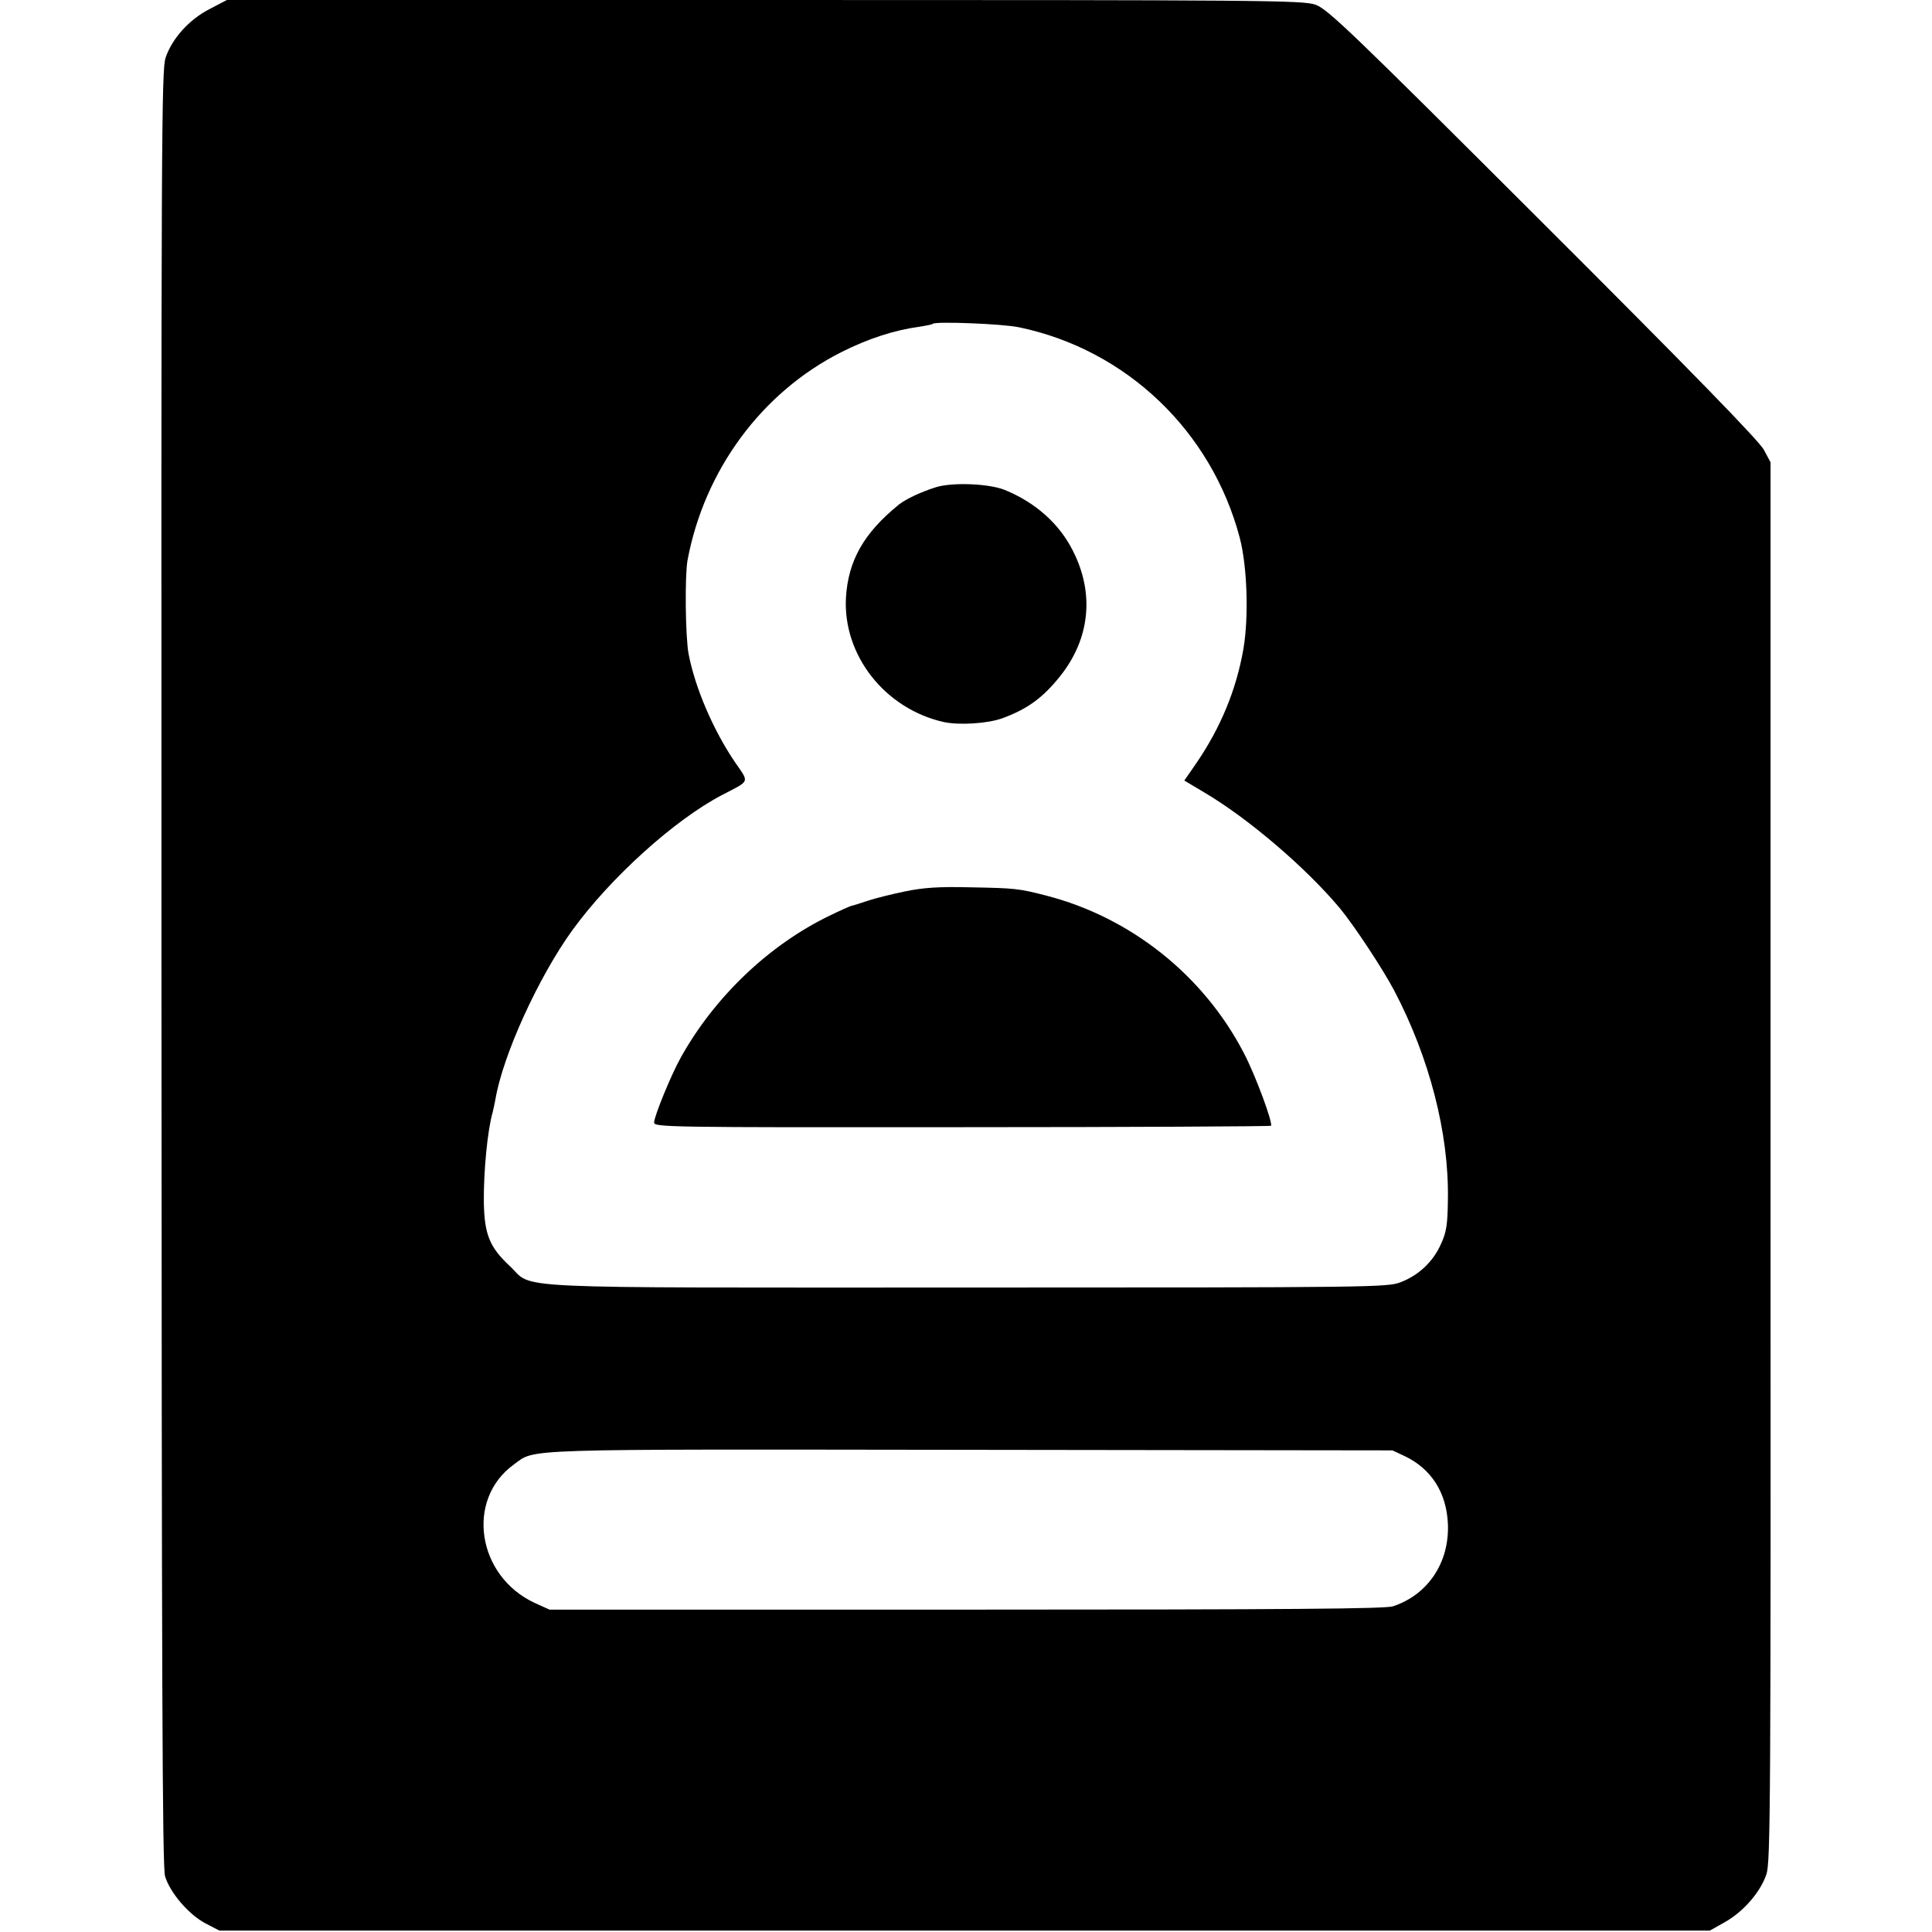
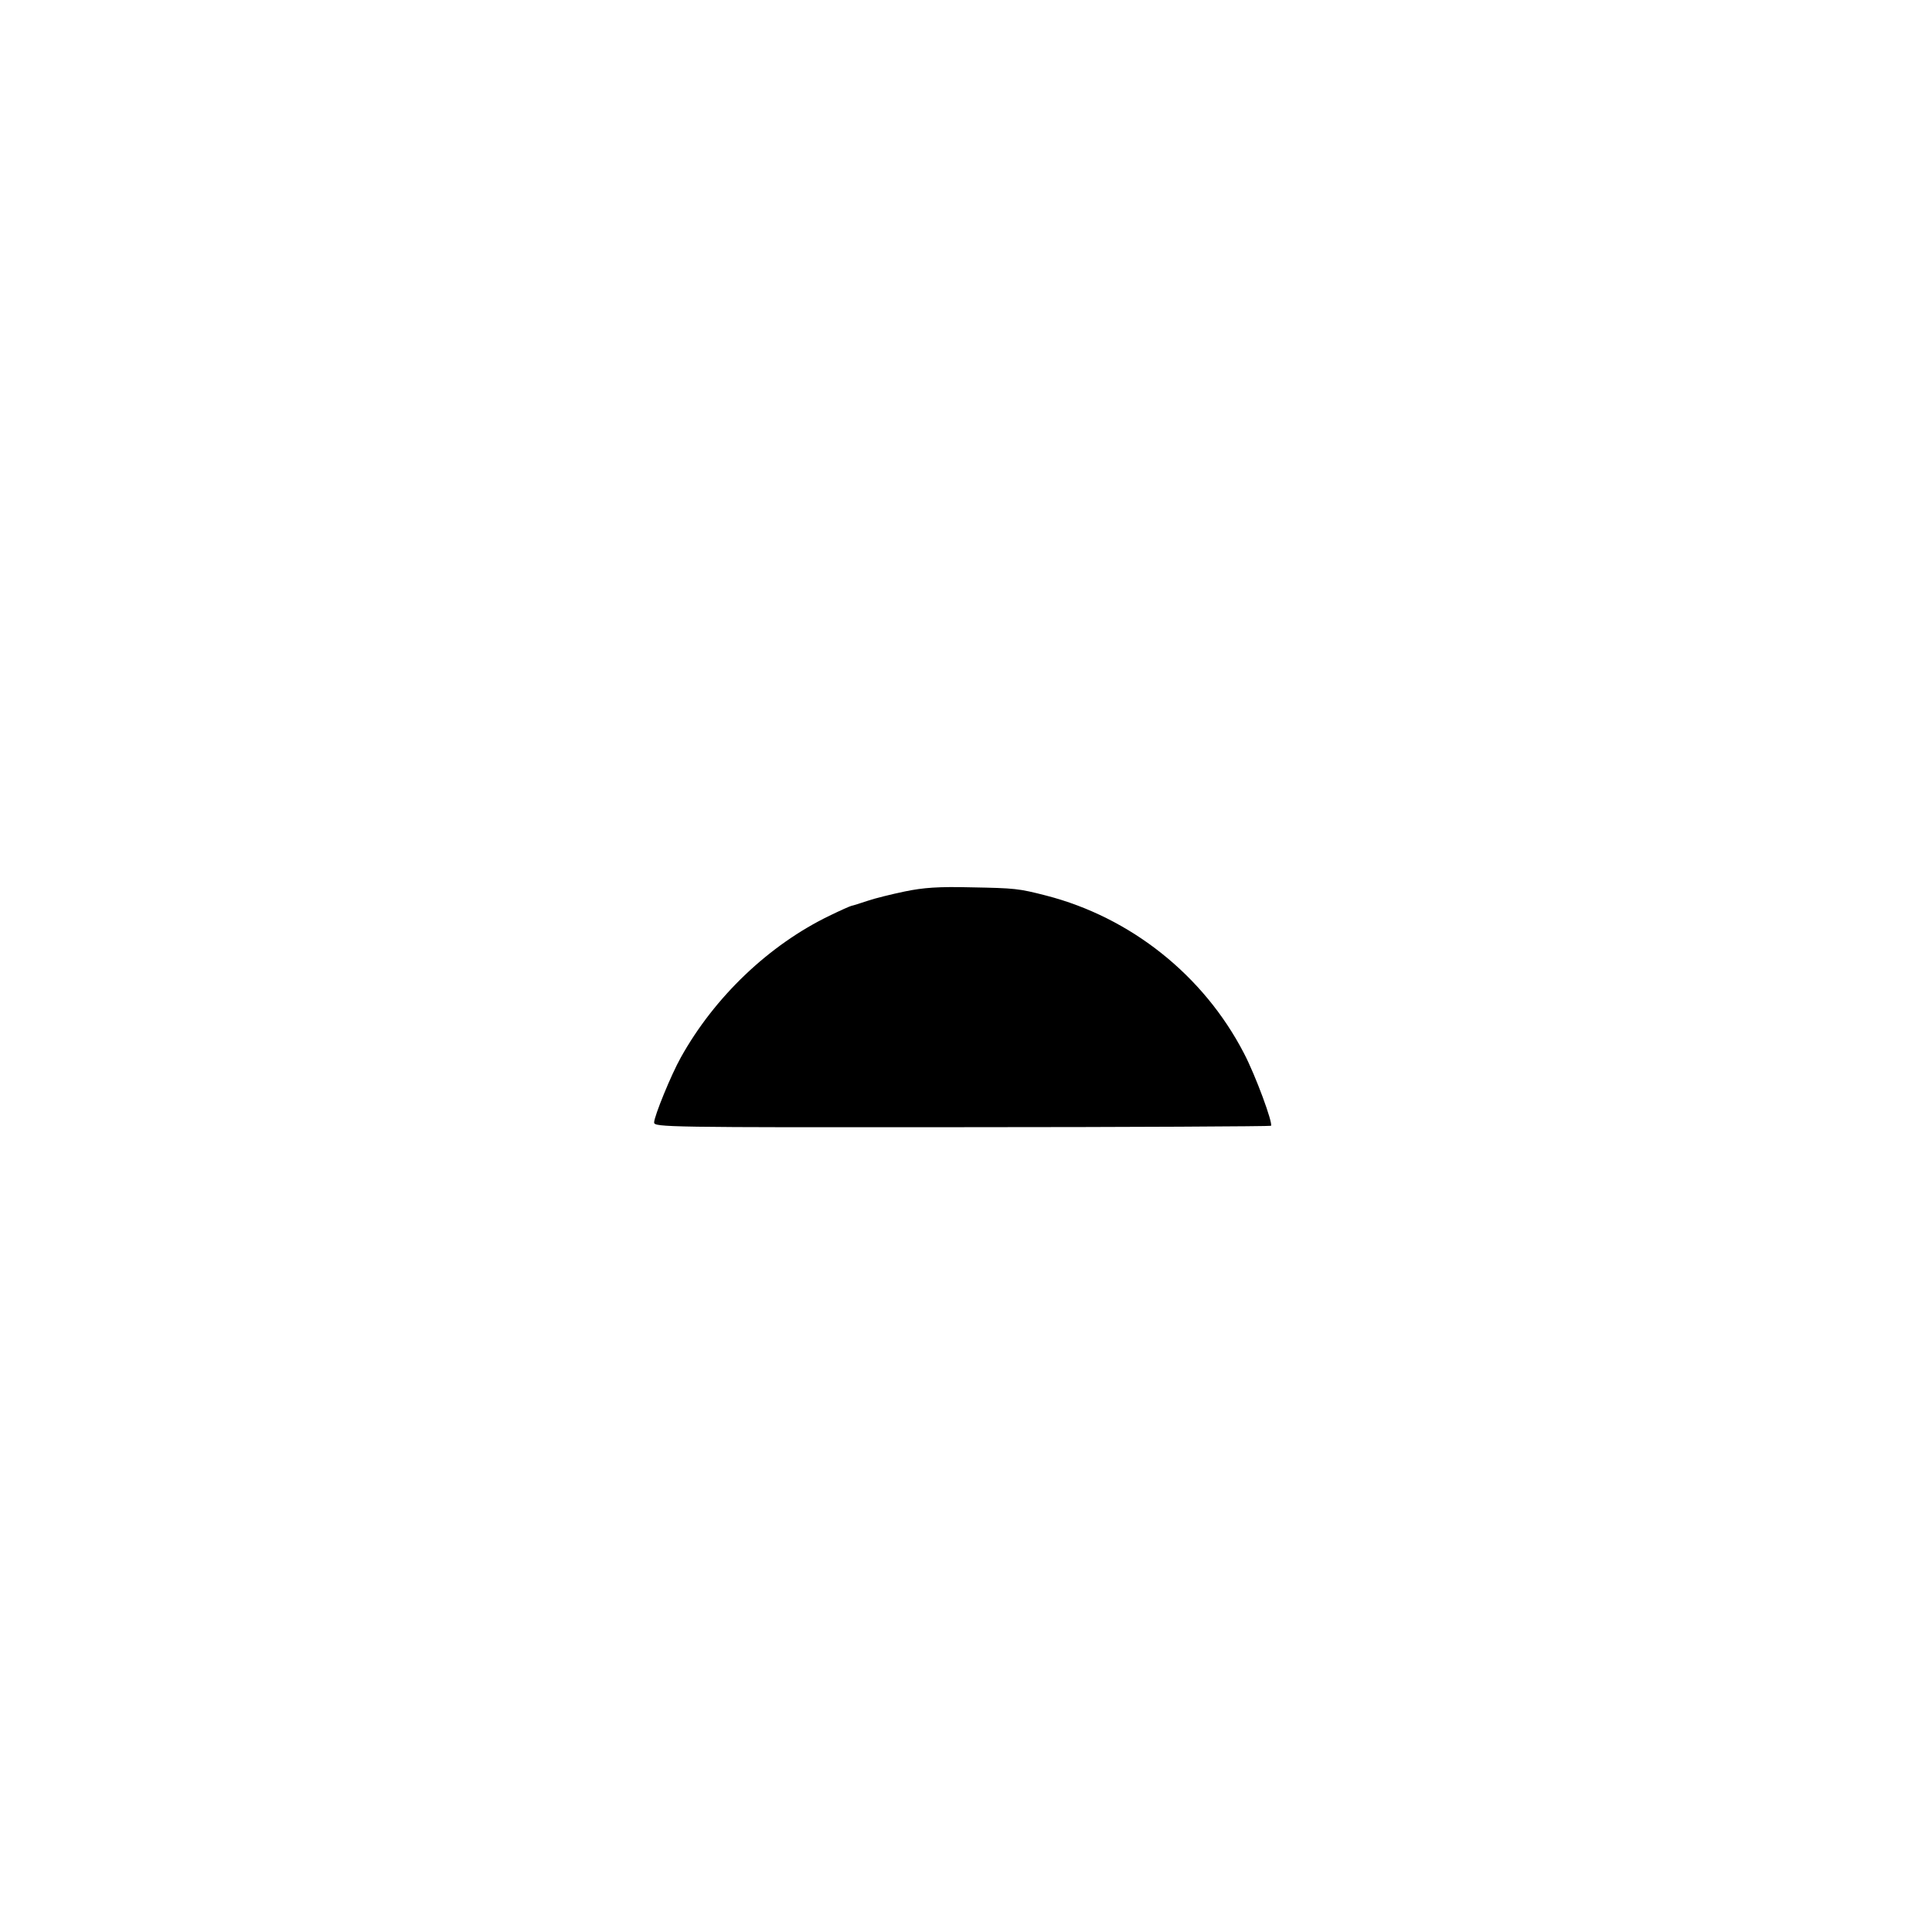
<svg xmlns="http://www.w3.org/2000/svg" version="1.0" width="700pt" height="700pt" viewBox="0 0 700 700" preserveAspectRatio="xMidYMid meet">
  <g transform="translate(0,700) scale(0.1,-0.1)" fill="#000000" stroke="none">
-     <path d="M759 6967 c-74 -38 -135 -106 -159 -176 -15 -45 -16 -290 -15 -3298 1 -2575 3 -3257 13 -3291 18 -60 87 -140 147 -171 l50 -26 2700 0 2700 0 55 31 c67 38 128 108 150 173 15 45 16 243 15 2583 l0 2533 -24 45 c-16 31 -260 282 -799 820 -694 693 -782 778 -826 793 -45 16 -188 17 -1996 17 l-1948 0 -63 -33z m2934 -1153 c388 -81 697 -376 799 -763 27 -104 33 -286 13 -403 -26 -148 -82 -283 -169 -411 l-45 -65 72 -43 c158 -93 367 -271 491 -419 50 -60 156 -220 198 -300 127 -242 198 -516 194 -755 -1 -91 -5 -119 -25 -162 -28 -64 -81 -114 -147 -139 -47 -18 -102 -19 -1569 -19 -1713 0 -1568 -7 -1658 78 -73 68 -92 114 -94 232 -1 110 13 259 32 325 2 8 7 30 10 47 27 160 156 443 279 613 137 189 370 400 543 490 102 53 98 43 47 117 -79 116 -145 269 -169 393 -12 63 -14 284 -4 340 61 326 268 608 557 754 97 49 193 80 282 92 25 4 47 8 50 11 10 9 254 0 313 -13z m1397 -4090 c96 -46 151 -132 156 -245 6 -140 -72 -257 -199 -299 -30 -9 -366 -12 -1547 -12 l-1509 0 -53 24 c-210 97 -252 375 -76 502 80 58 -5 55 1653 53 l1530 -2 45 -21z" />
-     <path d="M3392 5235 c-54 -17 -108 -42 -135 -63 -127 -103 -184 -203 -192 -338 -11 -208 141 -402 354 -450 55 -12 157 -6 211 13 91 33 148 74 211 153 108 135 125 299 47 453 -49 99 -137 177 -248 222 -57 23 -189 28 -248 10z" />
    <path d="M3278 3770 c-48 -10 -109 -25 -135 -34 -27 -9 -52 -17 -58 -18 -5 -1 -41 -17 -80 -36 -219 -106 -416 -294 -538 -513 -35 -62 -97 -214 -97 -236 0 -17 46 -18 1115 -17 613 0 1117 3 1120 5 8 9 -56 183 -98 263 -146 282 -410 492 -716 571 -101 26 -114 27 -271 30 -121 3 -174 -1 -242 -15z" />
  </g>
</svg>